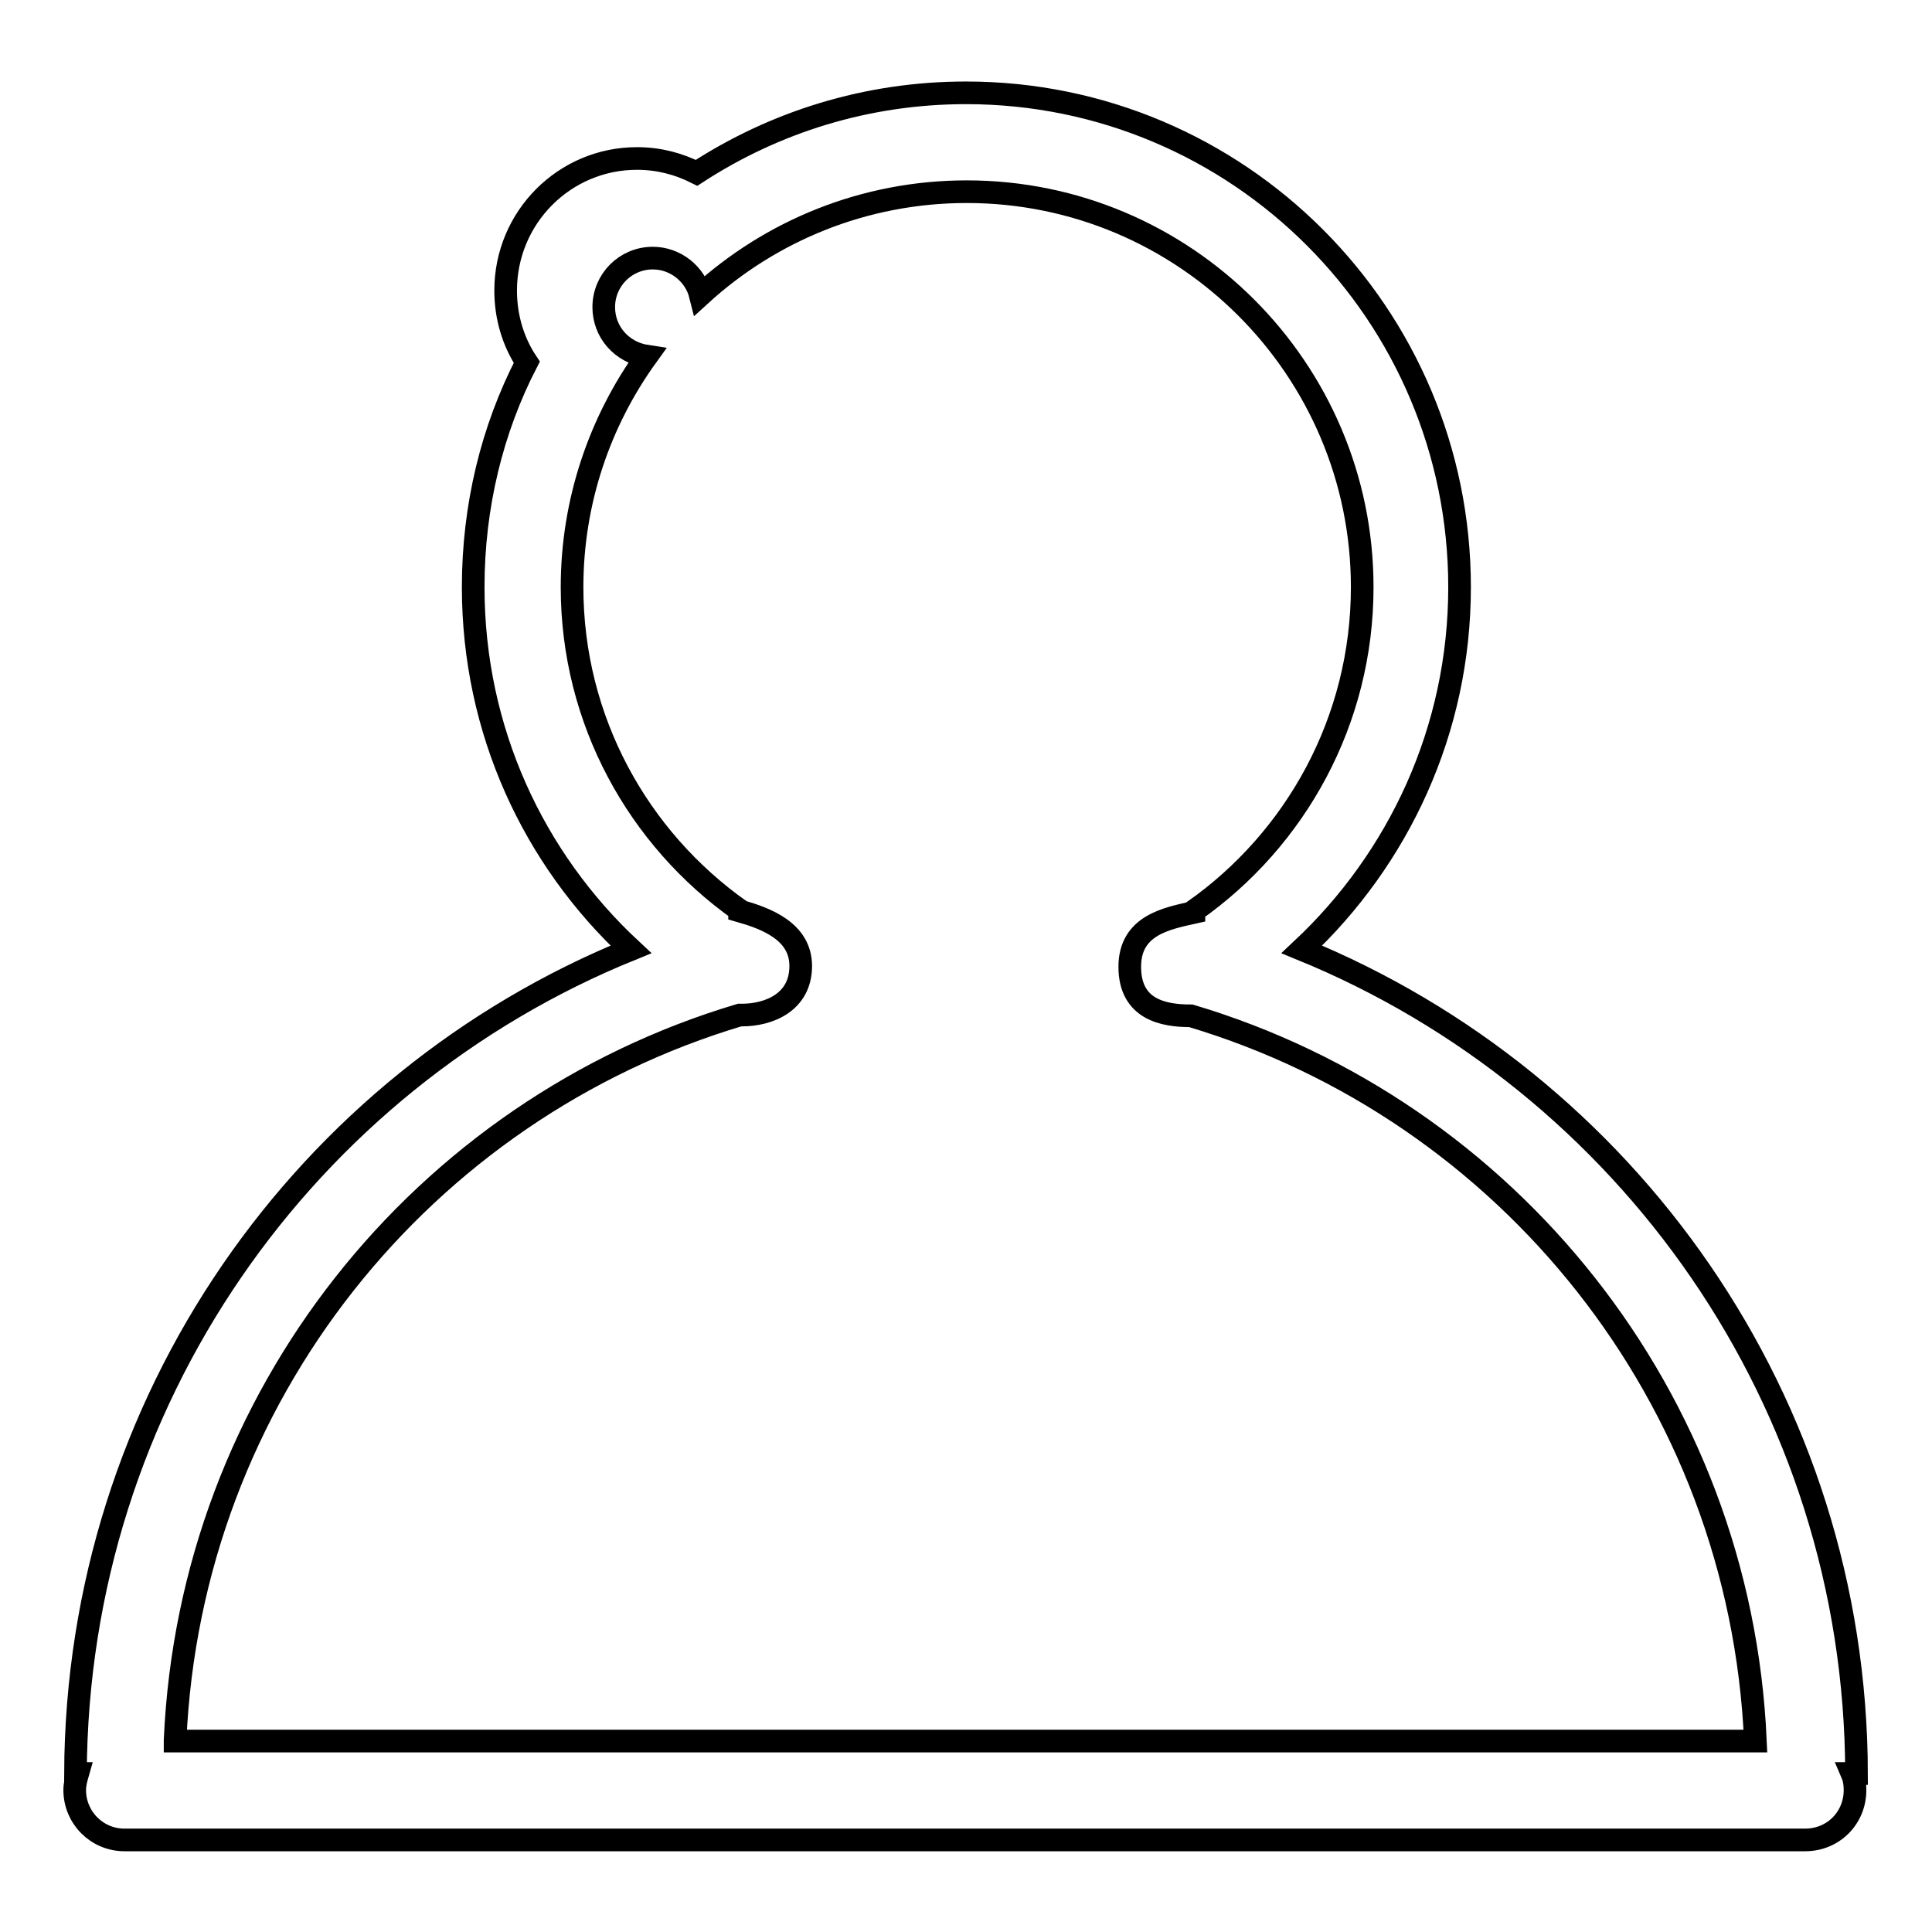
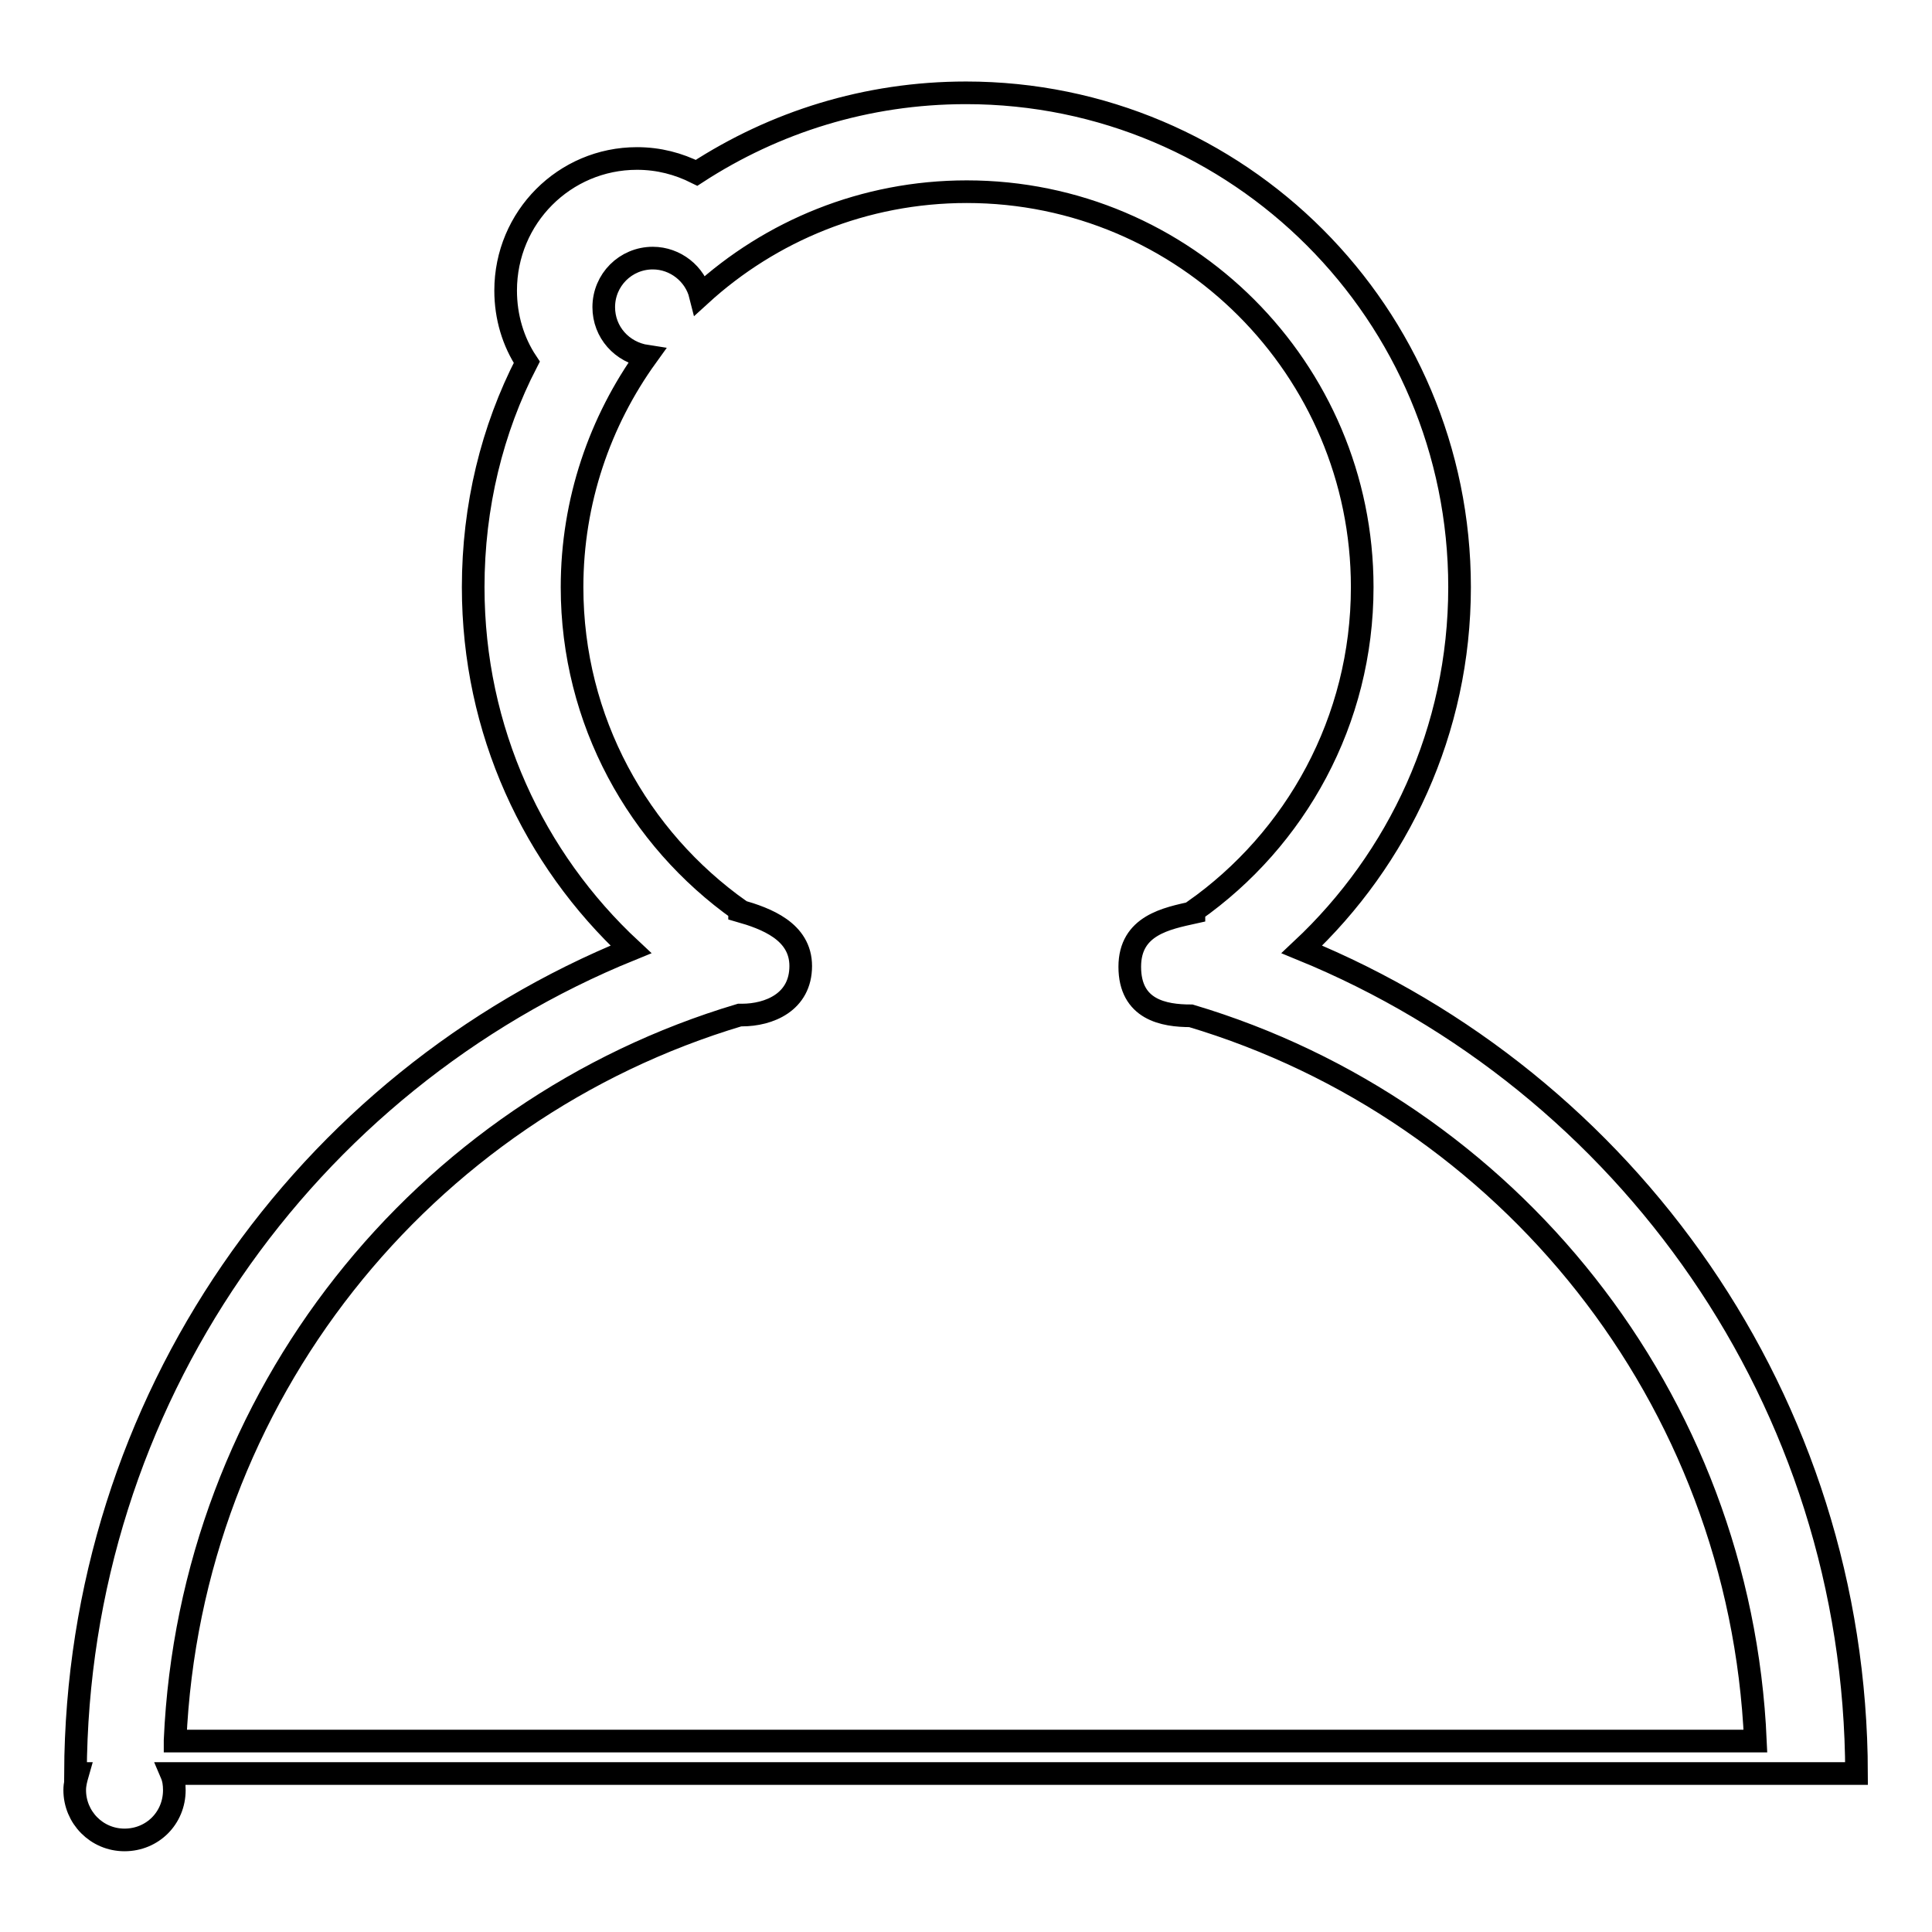
<svg xmlns="http://www.w3.org/2000/svg" version="1.1" x="0px" y="0px" viewBox="0 0 256 256" enable-background="new 0 0 256 256" xml:space="preserve">
  <g>
-     <path stroke-width="3" fill-opacity="0" stroke="#000000" d="M246,235c-0.1-49.4-30.5-91.6-73.5-109.2c12.8-12,20.9-29,20.9-48c0-36.2-29.3-65.5-65.4-65.5 c-13.2,0-25.4,3.9-35.7,10.6c-2.4-1.2-5-1.9-7.9-1.9C74.8,21,67,28.8,67,38.5c0,3.5,1,6.8,2.8,9.5c-4.6,8.9-7.1,19.1-7.1,29.8 c0,19,8,36,20.9,48C40.5,143.3,10.2,185.6,10,235h0.3c-0.2,0.7-0.4,1.4-0.4,2.2c0,3.6,2.9,6.6,6.6,6.6h222.7c3.7,0,6.6-2.9,6.6-6.6 c0-0.8-0.1-1.5-0.4-2.2H246z M23.2,230.6c2-45.6,32.9-83.6,74.8-96.1c0.1,0,0.2,0,0.3,0c3.6,0,7.8-1.7,7.8-6.5 c0-4.6-4.6-6.3-8.1-7.3c0,0,0-0.1,0-0.1c-13.4-9.5-22.2-25.1-22.2-42.8c0-11.4,3.7-22,9.9-30.6C82.4,46.7,80,44,80,40.7 c0-3.6,2.9-6.5,6.5-6.5c3,0,5.6,2.1,6.3,4.9c9.3-8.5,21.7-13.7,35.3-13.7c28.9,0,52.4,23.5,52.4,52.4c0,17.7-8.8,33.4-22.3,42.9 c0,0.1,0,0.1,0,0.2c-3.6,0.8-8.5,1.7-8.5,7.2c0,5.7,4.5,6.5,8.1,6.5c41.9,12.5,72.8,50.5,74.8,96.1H23.2L23.2,230.6z" />
+     <path stroke-width="3" fill-opacity="0" stroke="#000000" d="M246,235c-0.1-49.4-30.5-91.6-73.5-109.2c12.8-12,20.9-29,20.9-48c0-36.2-29.3-65.5-65.4-65.5 c-13.2,0-25.4,3.9-35.7,10.6c-2.4-1.2-5-1.9-7.9-1.9C74.8,21,67,28.8,67,38.5c0,3.5,1,6.8,2.8,9.5c-4.6,8.9-7.1,19.1-7.1,29.8 c0,19,8,36,20.9,48C40.5,143.3,10.2,185.6,10,235h0.3c-0.2,0.7-0.4,1.4-0.4,2.2c0,3.6,2.9,6.6,6.6,6.6c3.7,0,6.6-2.9,6.6-6.6 c0-0.8-0.1-1.5-0.4-2.2H246z M23.2,230.6c2-45.6,32.9-83.6,74.8-96.1c0.1,0,0.2,0,0.3,0c3.6,0,7.8-1.7,7.8-6.5 c0-4.6-4.6-6.3-8.1-7.3c0,0,0-0.1,0-0.1c-13.4-9.5-22.2-25.1-22.2-42.8c0-11.4,3.7-22,9.9-30.6C82.4,46.7,80,44,80,40.7 c0-3.6,2.9-6.5,6.5-6.5c3,0,5.6,2.1,6.3,4.9c9.3-8.5,21.7-13.7,35.3-13.7c28.9,0,52.4,23.5,52.4,52.4c0,17.7-8.8,33.4-22.3,42.9 c0,0.1,0,0.1,0,0.2c-3.6,0.8-8.5,1.7-8.5,7.2c0,5.7,4.5,6.5,8.1,6.5c41.9,12.5,72.8,50.5,74.8,96.1H23.2L23.2,230.6z" />
  </g>
</svg>